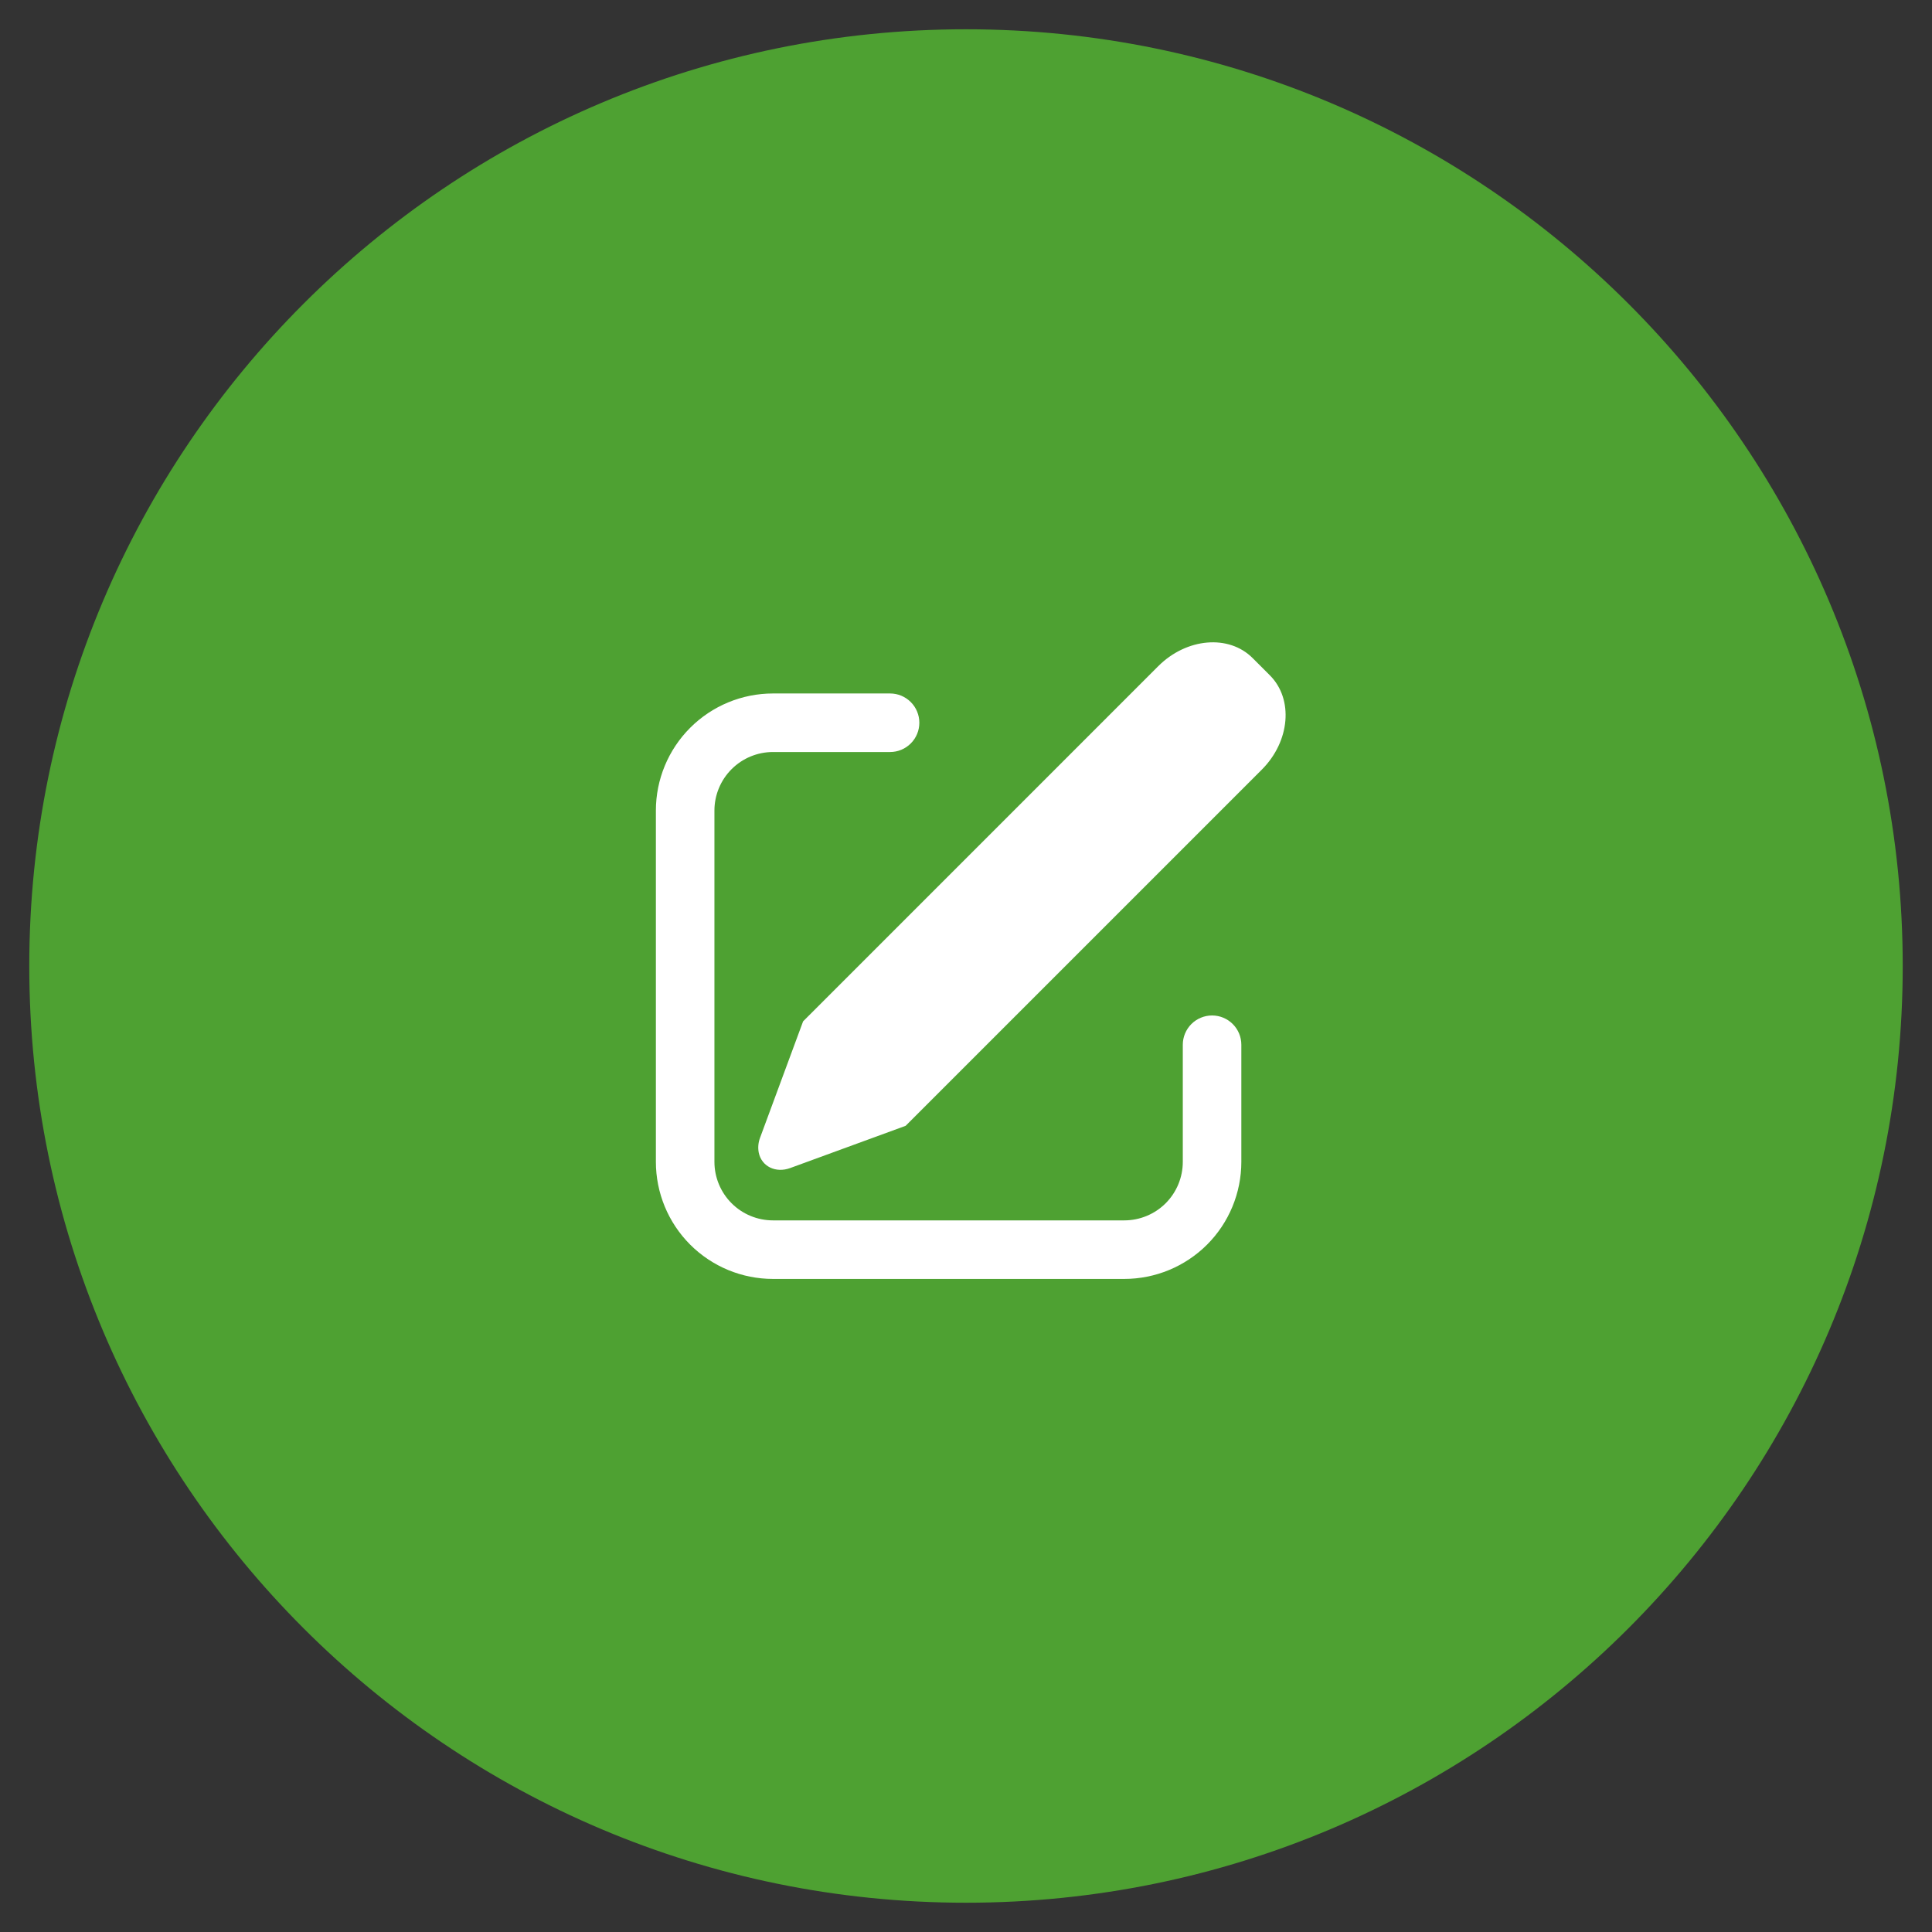
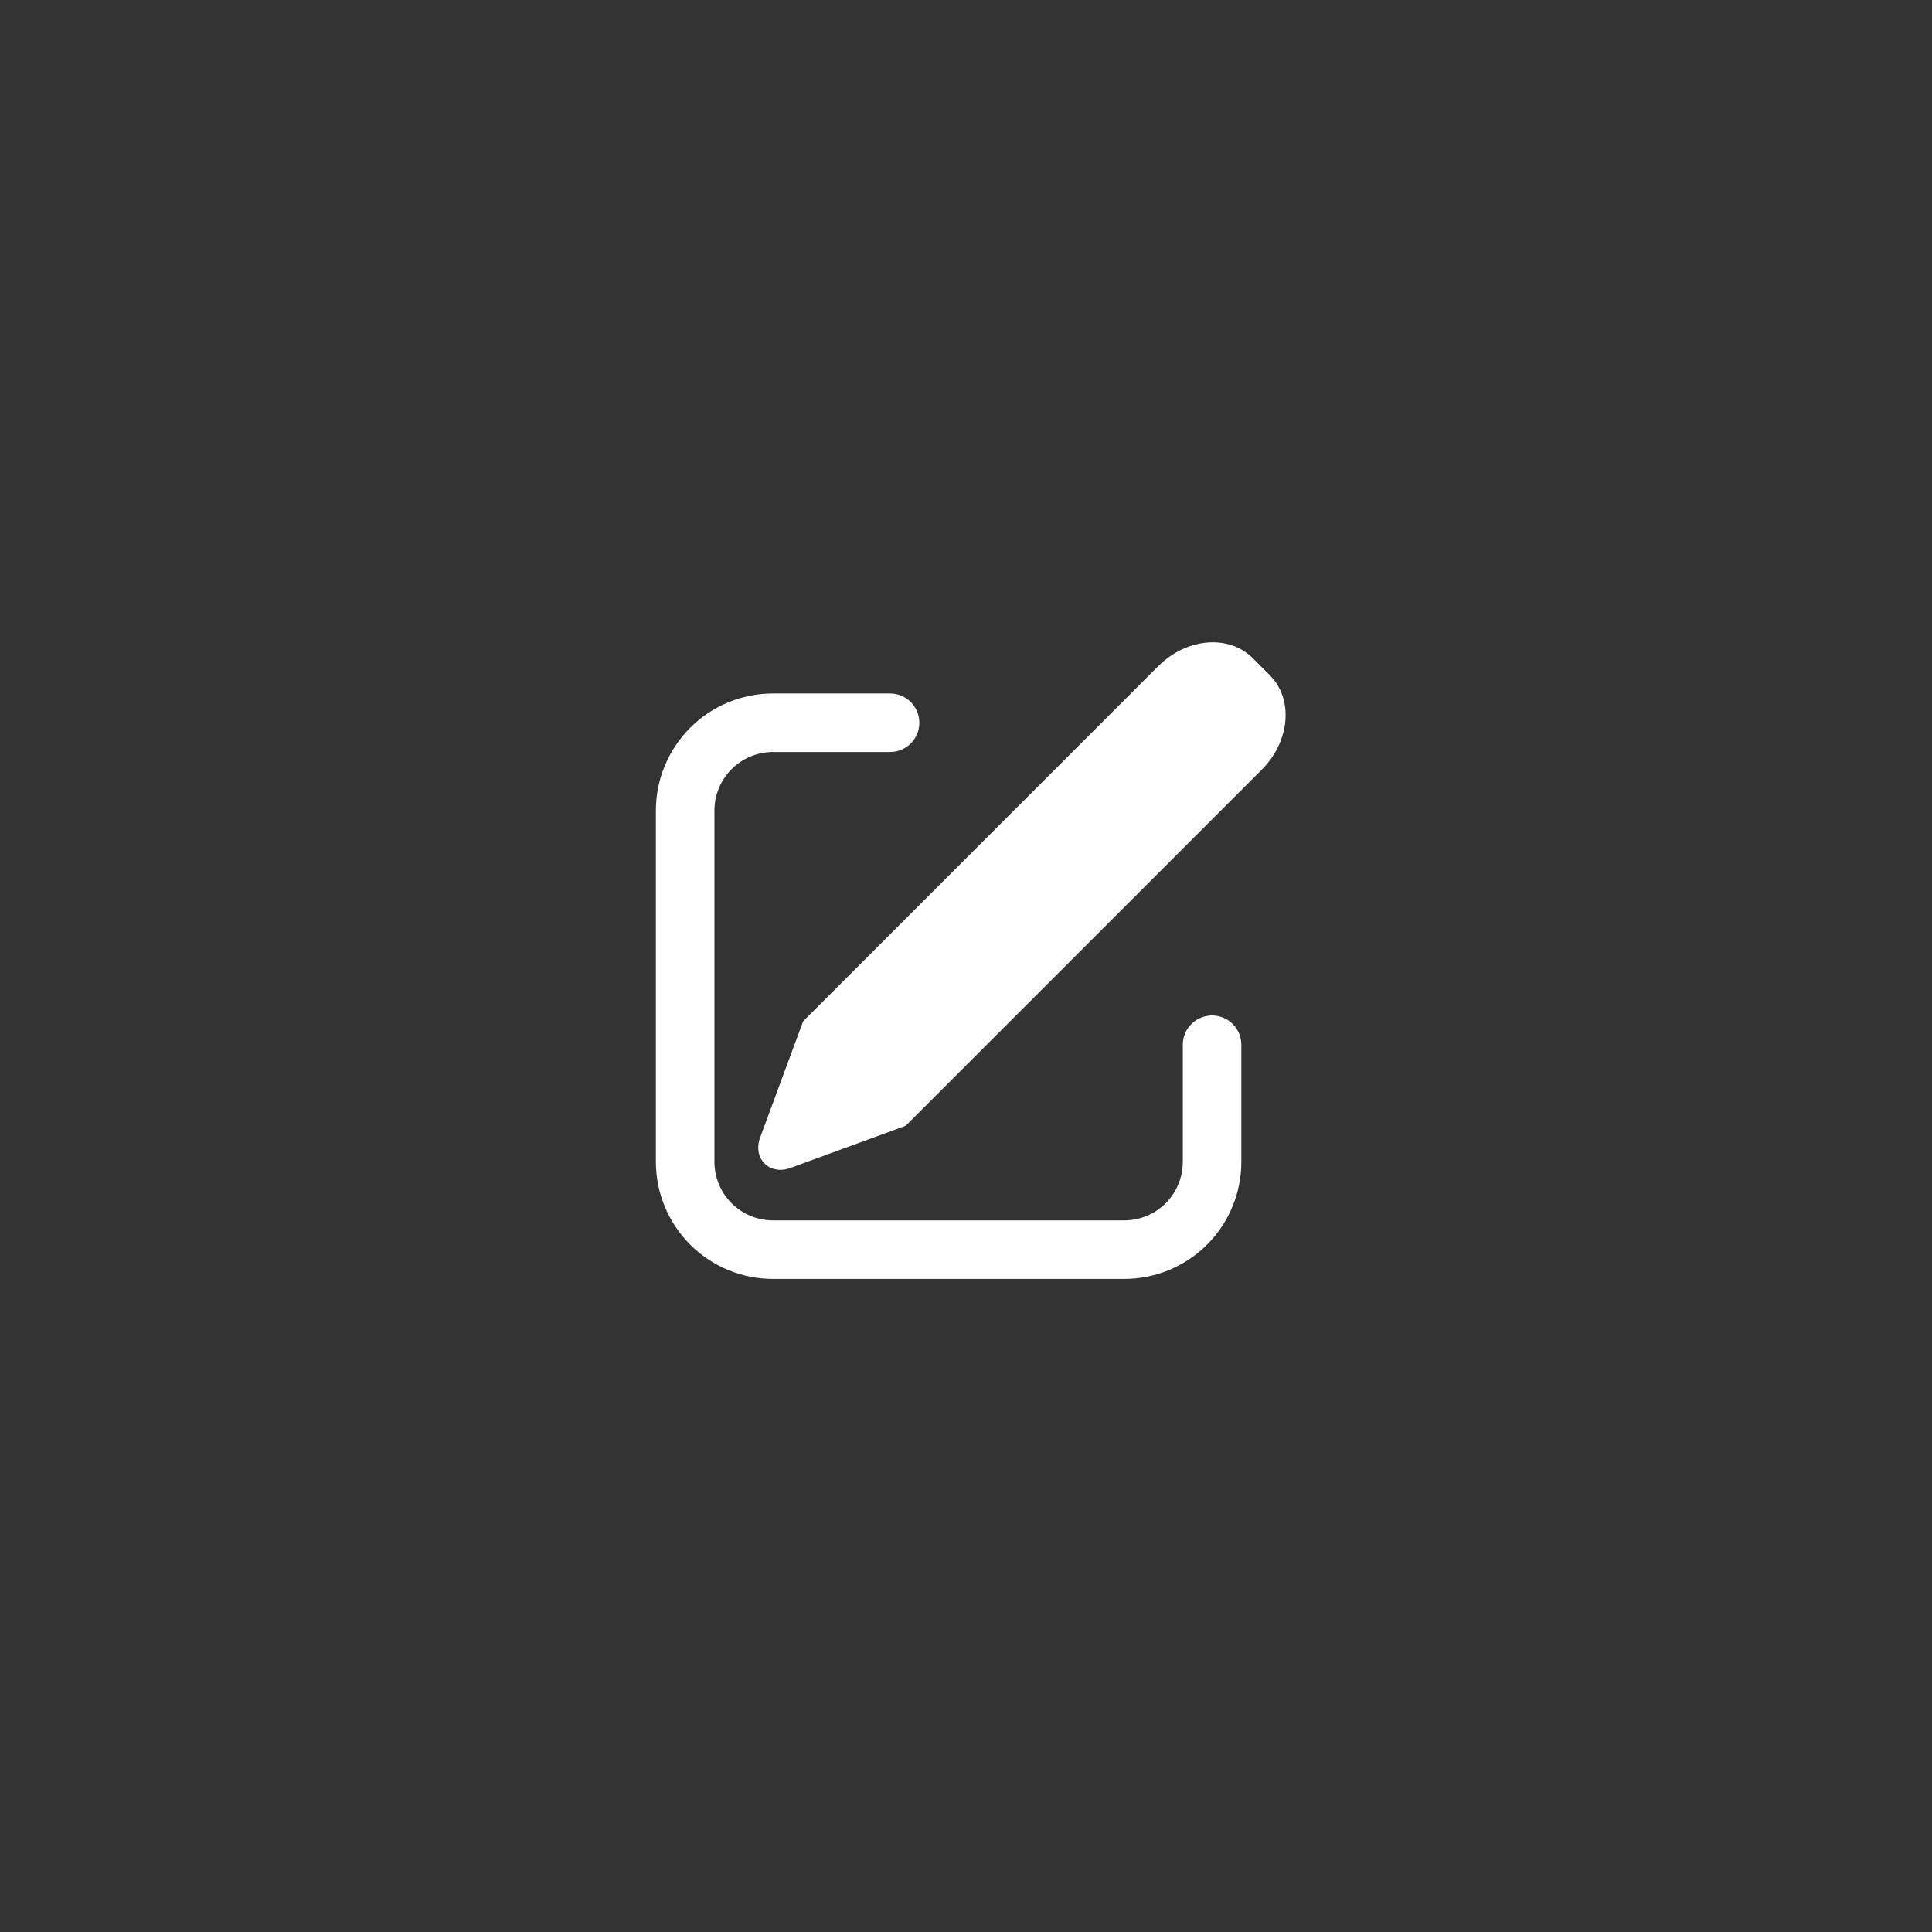
<svg xmlns="http://www.w3.org/2000/svg" width="66" height="66" viewBox="0 0 66 66" fill="none">
  <rect x="0" y="0" width="66" height="66" fill="#333333" stroke="none" />
-   <path d="M33 1C50.673 1 65 15.327 65 33C65 50.673 50.673 65 33 65C15.327 65 1 50.673 1 33C1 15.327 15.327 1 33 1Z" fill="#4EA132" />
  <path d="M42.791 22.48L43.381 23.07C44.194 23.884 44.071 25.327 43.104 26.293L30.937 38.46L26.995 39.902C26.5 40.084 26.018 39.848 25.92 39.377C25.887 39.206 25.903 39.03 25.965 38.867L27.435 34.891L39.568 22.757C40.535 21.791 41.978 21.666 42.791 22.48ZM30.406 23.69C30.538 23.69 30.668 23.716 30.789 23.766C30.91 23.817 31.02 23.89 31.113 23.983C31.206 24.076 31.28 24.186 31.33 24.308C31.38 24.429 31.406 24.559 31.406 24.69C31.406 24.822 31.38 24.952 31.33 25.073C31.28 25.194 31.206 25.305 31.113 25.397C31.02 25.49 30.91 25.564 30.789 25.614C30.668 25.664 30.538 25.69 30.406 25.69H26.406C25.876 25.69 25.367 25.901 24.992 26.276C24.617 26.651 24.406 27.16 24.406 27.69V39.69C24.406 40.221 24.617 40.729 24.992 41.105C25.367 41.48 25.876 41.69 26.406 41.69H38.406C38.937 41.69 39.445 41.48 39.821 41.105C40.196 40.729 40.406 40.221 40.406 39.69V35.69C40.406 35.425 40.512 35.171 40.699 34.983C40.887 34.796 41.141 34.69 41.406 34.69C41.672 34.69 41.926 34.796 42.113 34.983C42.301 35.171 42.406 35.425 42.406 35.69V39.69C42.406 40.751 41.985 41.769 41.235 42.519C40.484 43.269 39.467 43.69 38.406 43.69H26.406C25.345 43.69 24.328 43.269 23.578 42.519C22.828 41.769 22.406 40.751 22.406 39.69V27.69C22.406 26.629 22.828 25.612 23.578 24.862C24.328 24.112 25.345 23.69 26.406 23.69H30.406Z" fill="white" />
</svg>